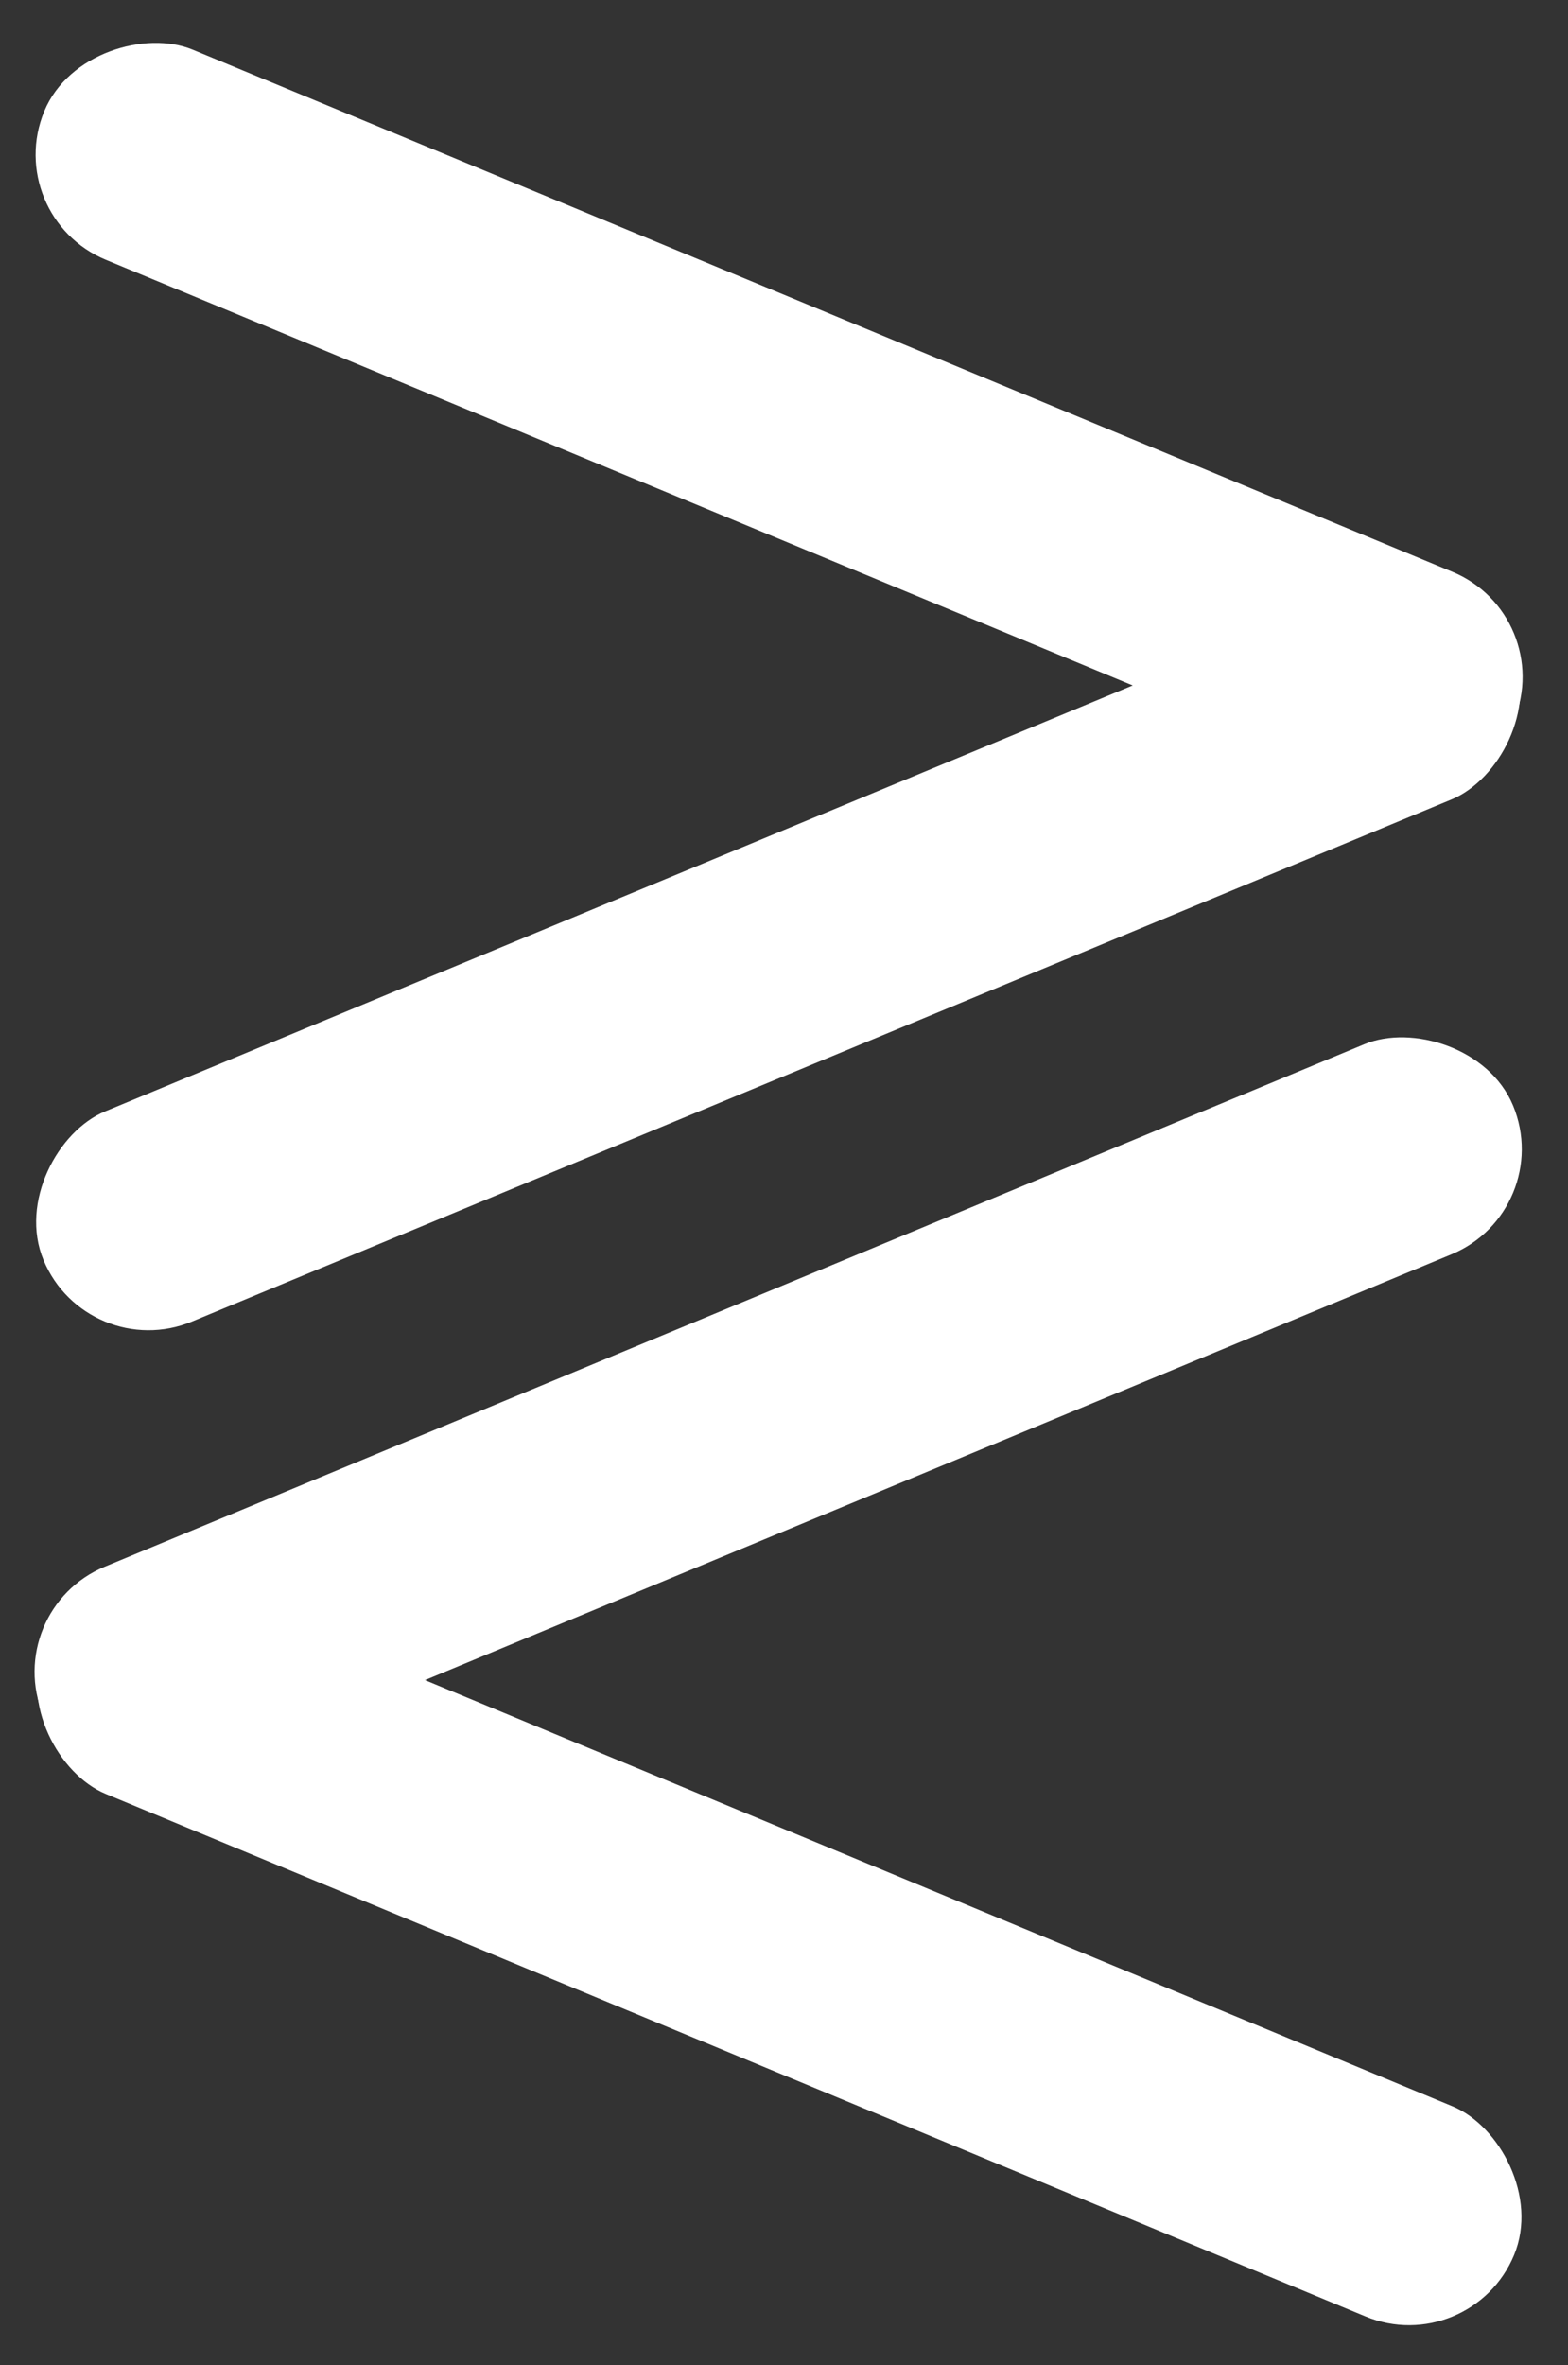
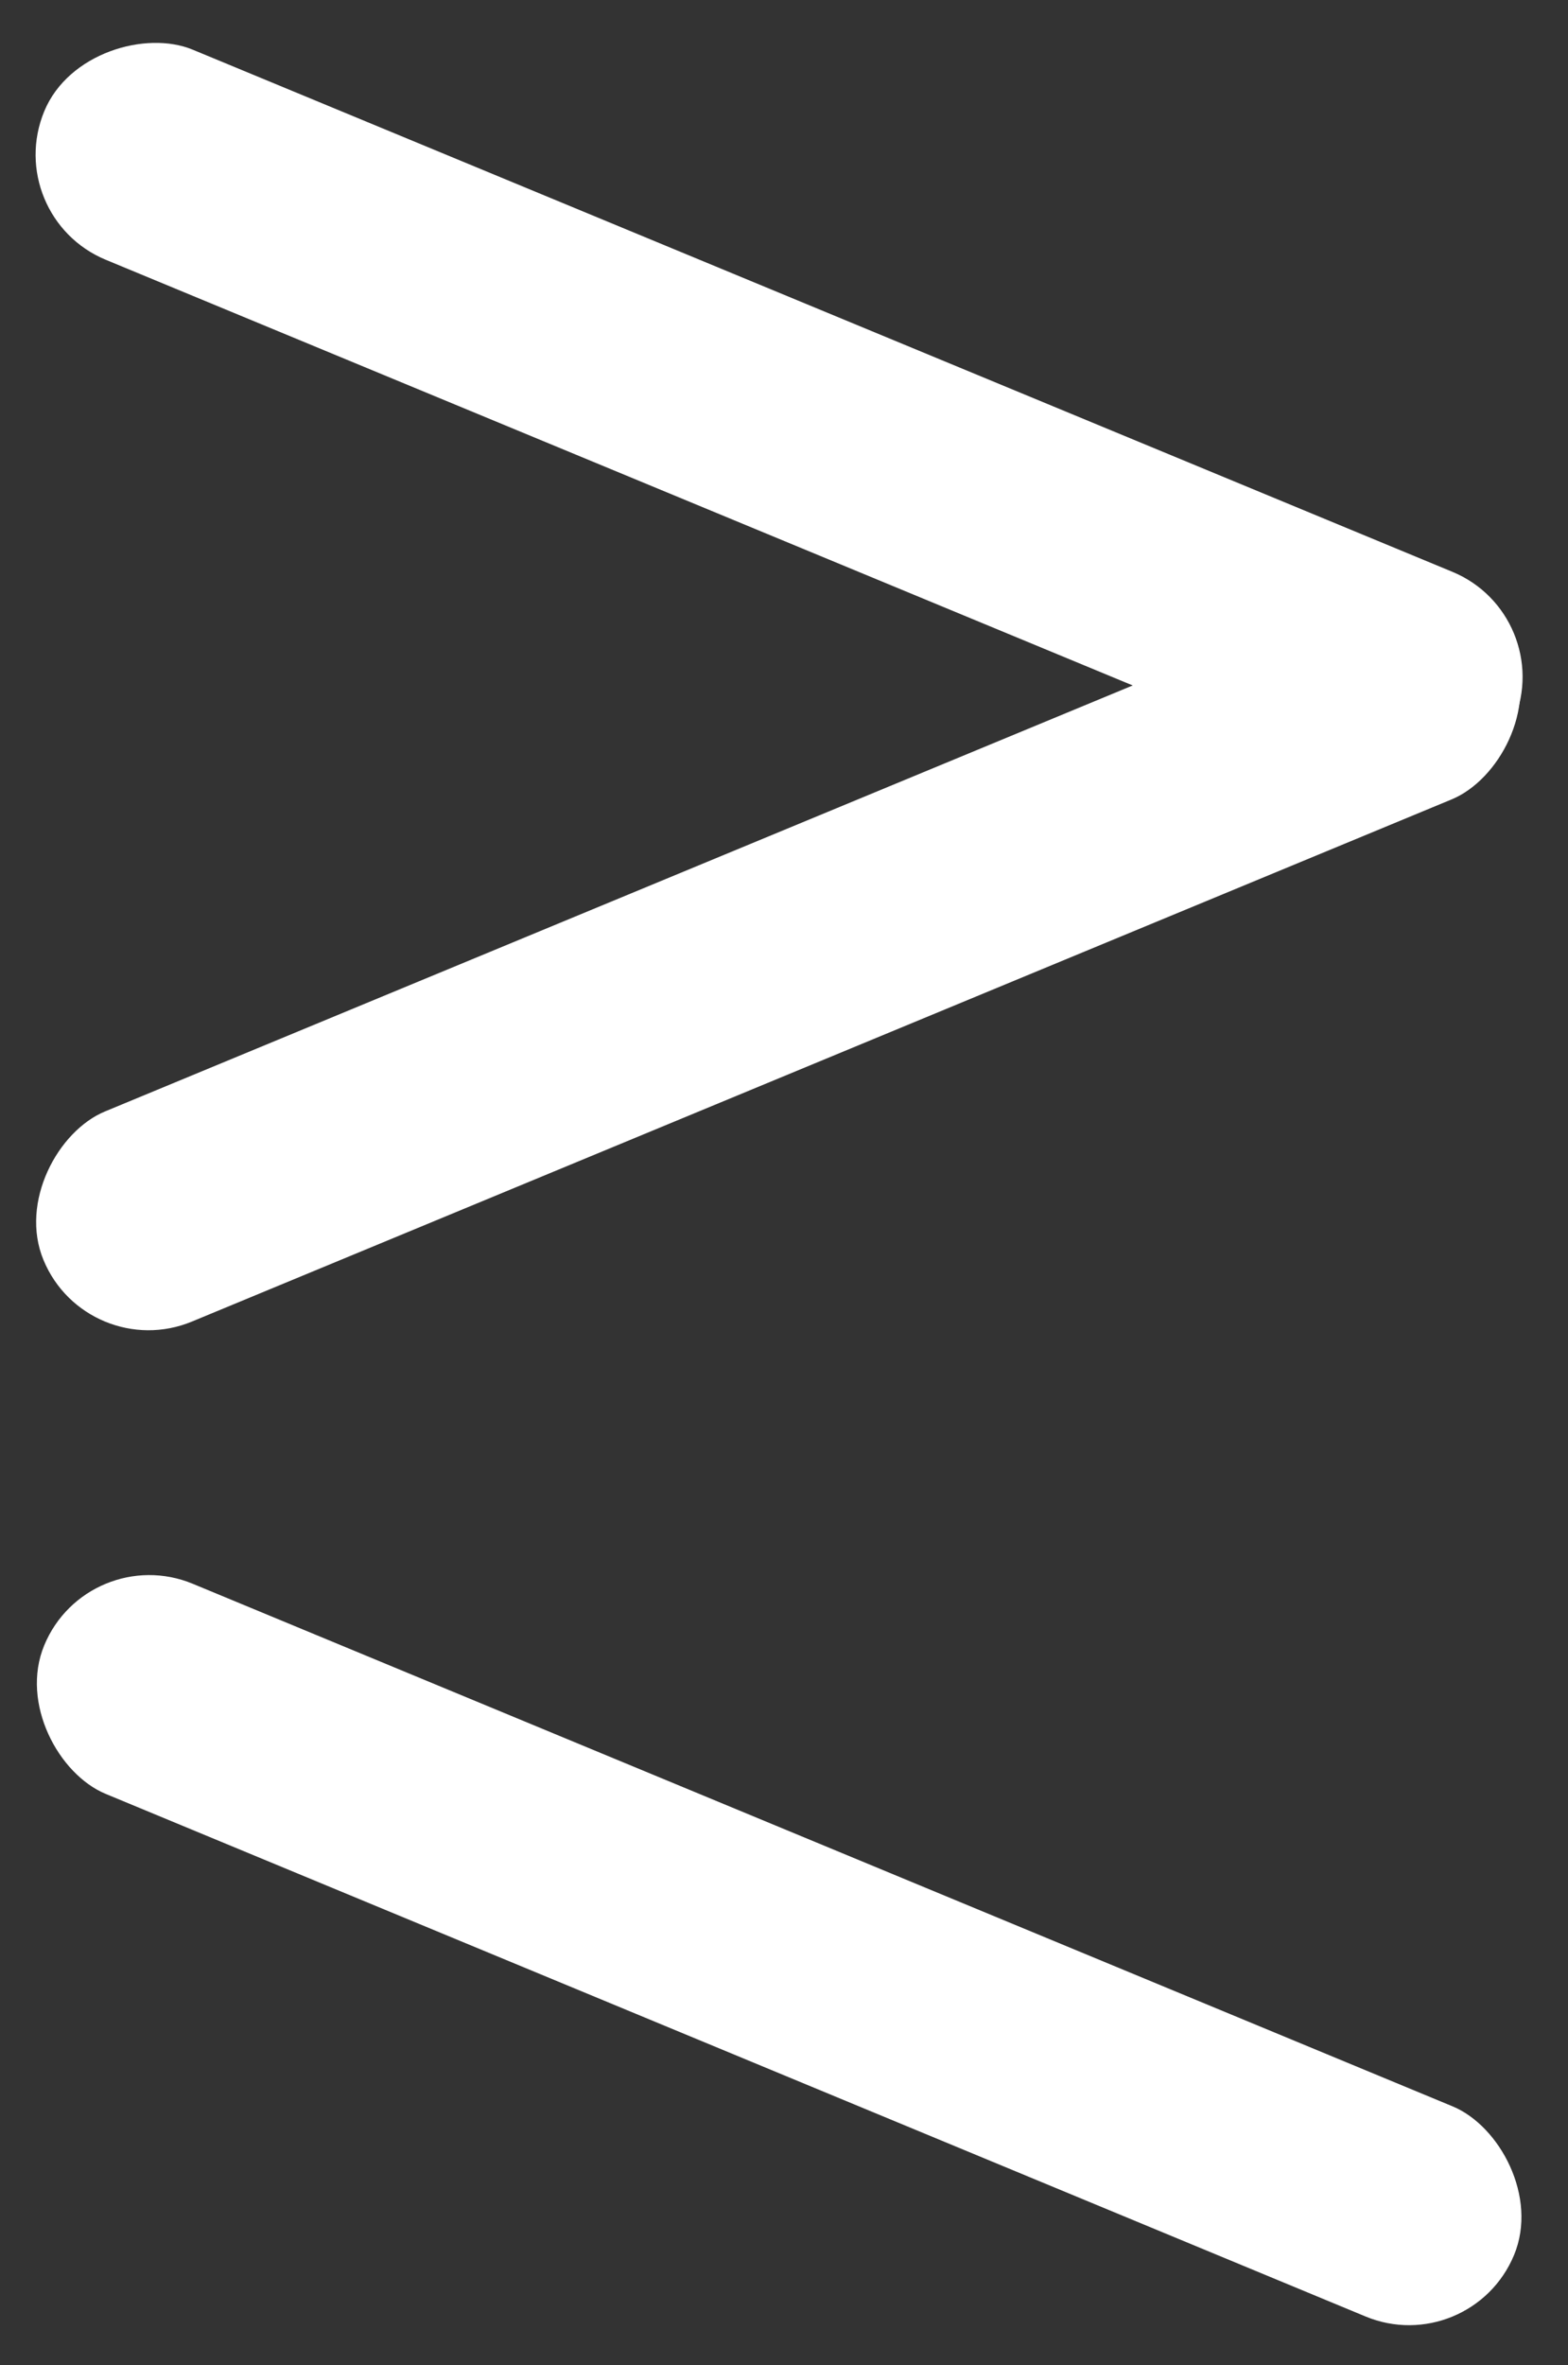
<svg xmlns="http://www.w3.org/2000/svg" width="69" height="104" viewBox="0 0 69 104" fill="none">
  <rect x="0" y="0" width="69" height="104" fill="#333333" stroke="none" />
  <rect x="0.035" y="9.51" width="10" height="70" rx="5" transform="rotate(-67.5 0.035 9.51)" fill="white" />
  <rect x="64.672" y="24" width="10" height="70" rx="5" transform="rotate(67.5 64.672 24)" fill="white" />
-   <rect width="10" height="70" rx="5" transform="matrix(-0.383 -0.924 -0.924 0.383 68.498 53.239)" fill="white" />
  <rect width="10" height="70" rx="5" transform="matrix(-0.383 0.924 0.924 0.383 3.862 67.729)" fill="white" />
</svg>